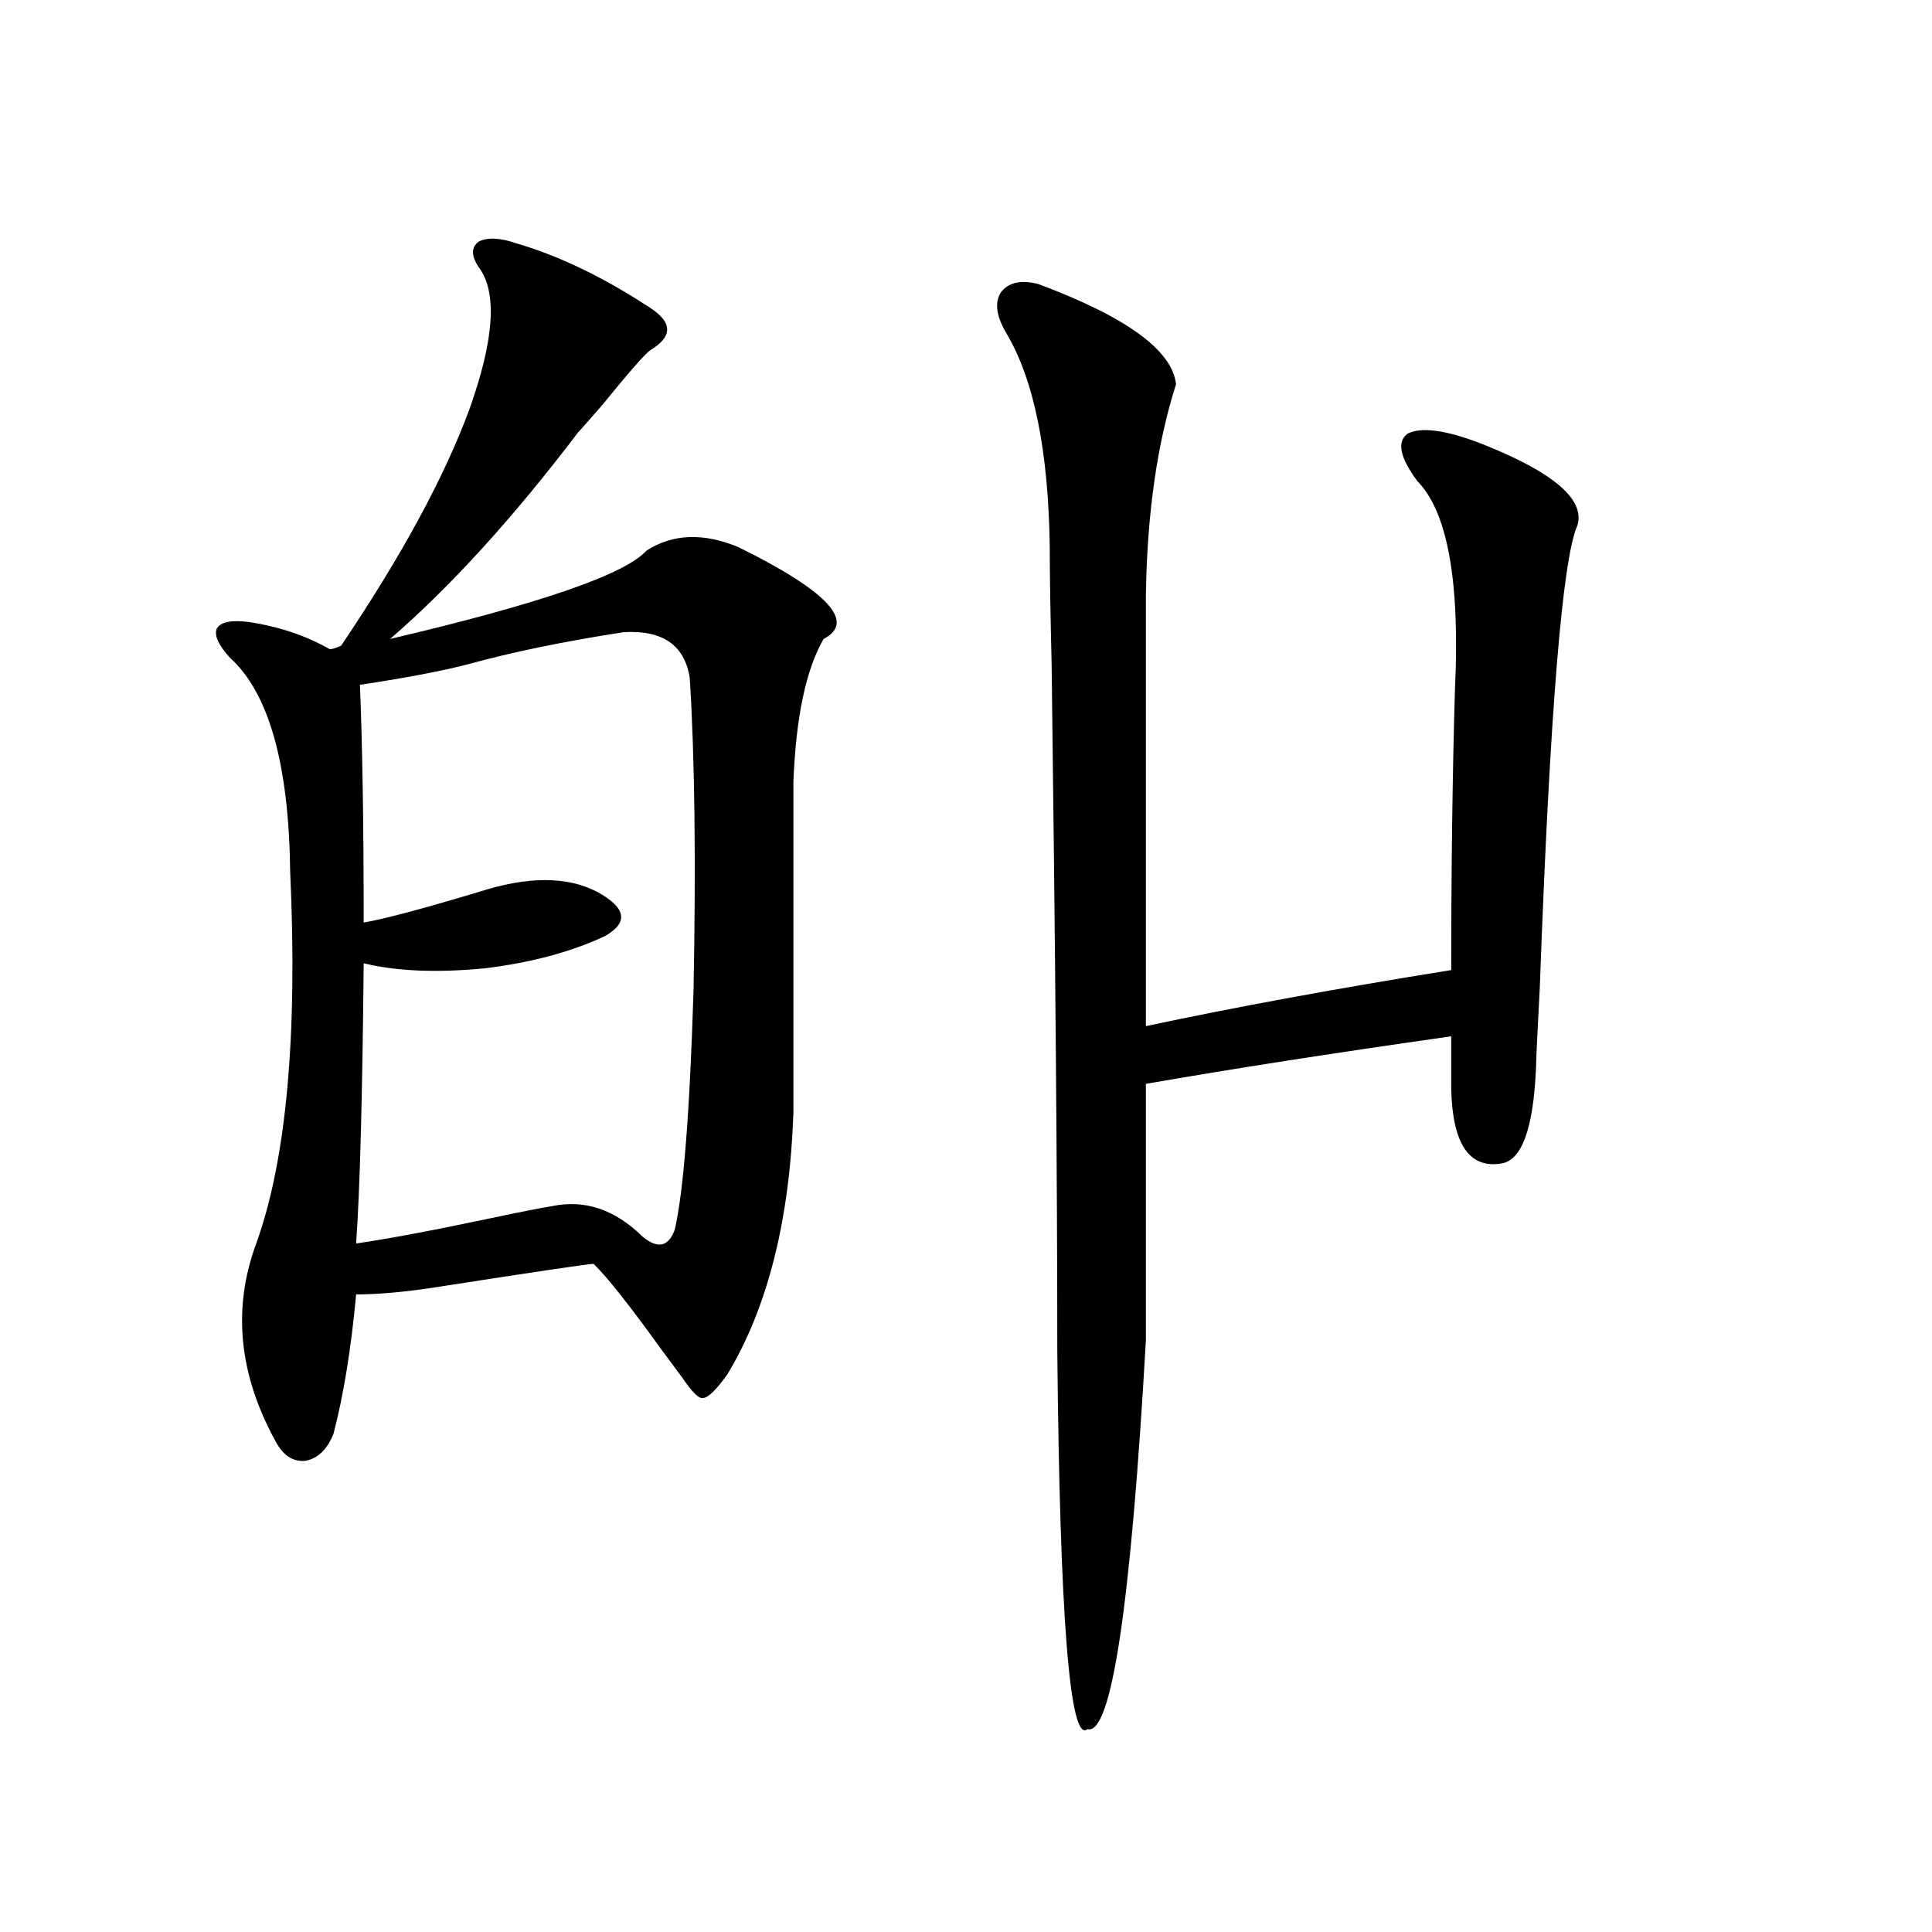
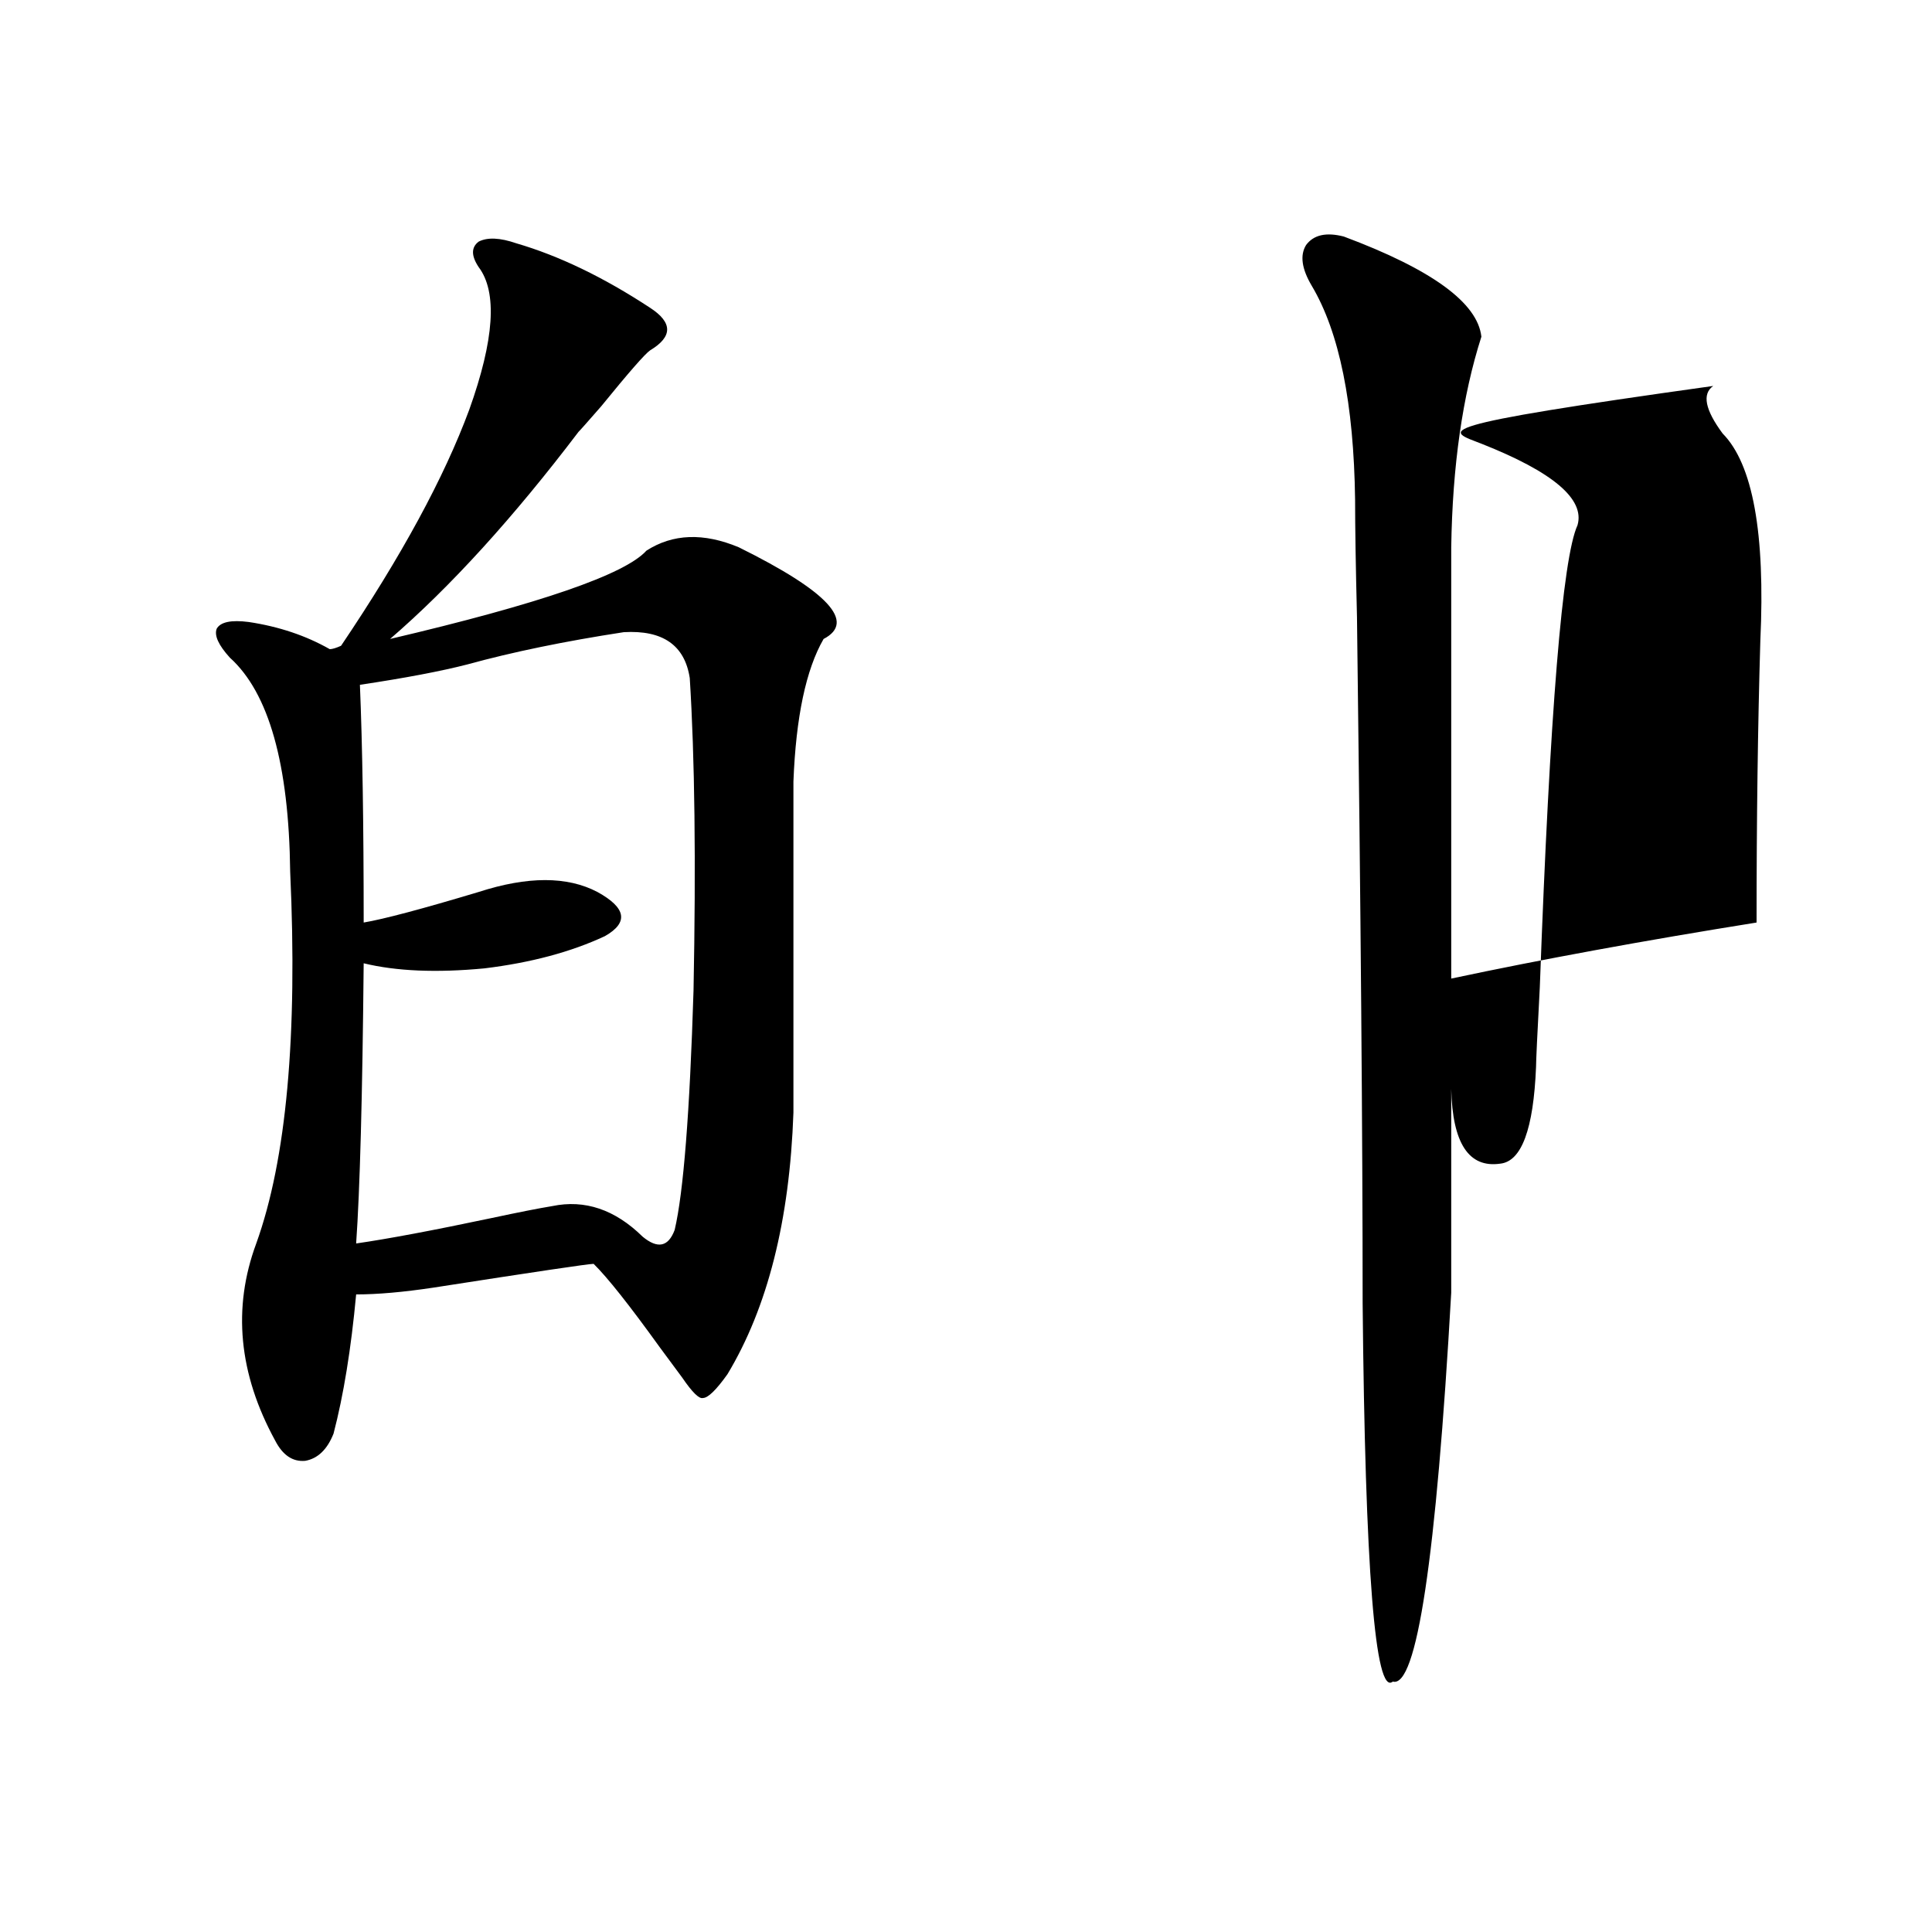
<svg xmlns="http://www.w3.org/2000/svg" version="1.1" id="图层_1" x="0px" y="0px" width="1000px" height="1000px" viewBox="0 0 1000 1000" enable-background="new 0 0 1000 1000" xml:space="preserve">
-   <path d="M267.262,125.941c22.104,6.454,45.197,17.578,69.267,33.398c11.707,7.622,11.707,14.941,0,21.973  c-2.606,1.758-11.066,11.426-25.365,29.004c-7.164,8.212-11.066,12.606-11.707,13.184c-33.825,44.536-66.34,80.282-97.559,107.227  c77.392-18.155,121.613-33.398,132.68-45.703c13.658-8.789,29.588-9.366,47.804-1.758c46.173,22.852,60.807,38.672,43.901,47.461  c-9.115,15.82-14.313,40.43-15.609,73.828v171.387c-1.951,55.673-13.338,100.786-34.146,135.352  c-5.854,8.212-10.091,12.305-12.683,12.305c-1.951,0.591-5.533-2.925-10.731-10.547c-2.606-3.516-6.509-8.789-11.707-15.82  c-15.609-21.671-26.996-36.035-34.146-43.066c-2.606,0-30.243,4.106-82.925,12.305c-15.609,2.349-28.947,3.516-39.999,3.516  c-2.606,28.125-6.509,52.157-11.707,72.07c-3.262,8.212-8.14,12.896-14.634,14.063c-6.509,0.591-11.707-2.925-15.609-10.547  c-18.871-34.565-22.118-68.555-9.756-101.953c15.609-43.354,21.463-107.515,17.561-192.48  c-0.655-55.659-11.066-92.573-31.219-110.742c-5.854-6.44-8.14-11.426-6.829-14.941c1.951-3.516,7.47-4.683,16.585-3.516  c15.609,2.349,29.588,7.031,41.95,14.063c1.296,0,3.247-0.577,5.854-1.758c31.219-46.28,53.322-87.012,66.34-122.168  c13.003-36.323,14.634-60.933,4.878-73.828c-3.902-5.851-3.902-10.245,0-13.184C252.293,122.728,258.802,123.017,267.262,125.941z   M322.87,327.211c-30.578,4.696-57.56,10.259-80.974,16.699c-13.658,3.516-32.194,7.031-55.608,10.547  c1.296,31.063,1.951,72.07,1.951,123.047c10.396-1.758,30.243-7.031,59.511-15.82c25.365-8.198,45.853-8.198,61.462,0  c14.954,8.212,16.25,15.82,3.902,22.852c-17.561,8.212-38.383,13.774-62.438,16.699c-24.725,2.349-45.532,1.47-62.438-2.637  c-0.655,69.146-1.951,117.485-3.902,145.02c16.25-2.335,39.664-6.729,70.242-13.184c13.658-2.925,24.055-4.972,31.219-6.152  c16.905-3.516,32.515,1.758,46.828,15.82c7.805,6.454,13.323,5.273,16.585-3.516c4.543-19.336,7.805-60.645,9.756-123.926  c1.296-66.797,0.641-120.698-1.951-161.719C354.409,333.954,343.022,326.044,322.87,327.211z M766.762,229.652  c37.072,14.653,53.657,28.716,49.755,42.188c-7.805,17.001-14.313,96.68-19.512,239.063c-1.311,24.609-1.951,38.384-1.951,41.309  c-1.311,32.231-7.484,48.931-18.536,50.098c-16.265,2.349-24.725-10.547-25.365-38.672v-27.246  C689.355,545.18,636.674,553.392,593.107,561v132.715c-7.805,137.687-17.896,204.785-30.243,201.27  c-9.115,7.608-14.313-57.72-15.609-195.996c0-84.952-0.976-203.315-2.927-355.078c-0.655-26.367-0.976-46.582-0.976-60.645  c-0.655-49.796-8.14-86.71-22.438-110.742c-5.213-8.789-6.188-15.82-2.927-21.094c3.902-5.273,10.396-6.729,19.512-4.395  c45.518,17.001,69.267,34.277,71.218,51.855c-9.756,30.474-14.969,66.797-15.609,108.984v223.242  c46.828-9.956,99.51-19.624,158.045-29.004c0-53.312,0.641-101.953,1.951-145.898c2.592-55.659-3.902-91.406-19.512-107.227  c-9.115-12.305-10.731-20.503-4.878-24.609C735.863,220.863,748.546,222.621,766.762,229.652z" />
+   <path d="M267.262,125.941c22.104,6.454,45.197,17.578,69.267,33.398c11.707,7.622,11.707,14.941,0,21.973  c-2.606,1.758-11.066,11.426-25.365,29.004c-7.164,8.212-11.066,12.606-11.707,13.184c-33.825,44.536-66.34,80.282-97.559,107.227  c77.392-18.155,121.613-33.398,132.68-45.703c13.658-8.789,29.588-9.366,47.804-1.758c46.173,22.852,60.807,38.672,43.901,47.461  c-9.115,15.82-14.313,40.43-15.609,73.828v171.387c-1.951,55.673-13.338,100.786-34.146,135.352  c-5.854,8.212-10.091,12.305-12.683,12.305c-1.951,0.591-5.533-2.925-10.731-10.547c-2.606-3.516-6.509-8.789-11.707-15.82  c-15.609-21.671-26.996-36.035-34.146-43.066c-2.606,0-30.243,4.106-82.925,12.305c-15.609,2.349-28.947,3.516-39.999,3.516  c-2.606,28.125-6.509,52.157-11.707,72.07c-3.262,8.212-8.14,12.896-14.634,14.063c-6.509,0.591-11.707-2.925-15.609-10.547  c-18.871-34.565-22.118-68.555-9.756-101.953c15.609-43.354,21.463-107.515,17.561-192.48  c-0.655-55.659-11.066-92.573-31.219-110.742c-5.854-6.44-8.14-11.426-6.829-14.941c1.951-3.516,7.47-4.683,16.585-3.516  c15.609,2.349,29.588,7.031,41.95,14.063c1.296,0,3.247-0.577,5.854-1.758c31.219-46.28,53.322-87.012,66.34-122.168  c13.003-36.323,14.634-60.933,4.878-73.828c-3.902-5.851-3.902-10.245,0-13.184C252.293,122.728,258.802,123.017,267.262,125.941z   M322.87,327.211c-30.578,4.696-57.56,10.259-80.974,16.699c-13.658,3.516-32.194,7.031-55.608,10.547  c1.296,31.063,1.951,72.07,1.951,123.047c10.396-1.758,30.243-7.031,59.511-15.82c25.365-8.198,45.853-8.198,61.462,0  c14.954,8.212,16.25,15.82,3.902,22.852c-17.561,8.212-38.383,13.774-62.438,16.699c-24.725,2.349-45.532,1.47-62.438-2.637  c-0.655,69.146-1.951,117.485-3.902,145.02c16.25-2.335,39.664-6.729,70.242-13.184c13.658-2.925,24.055-4.972,31.219-6.152  c16.905-3.516,32.515,1.758,46.828,15.82c7.805,6.454,13.323,5.273,16.585-3.516c4.543-19.336,7.805-60.645,9.756-123.926  c1.296-66.797,0.641-120.698-1.951-161.719C354.409,333.954,343.022,326.044,322.87,327.211z M766.762,229.652  c37.072,14.653,53.657,28.716,49.755,42.188c-7.805,17.001-14.313,96.68-19.512,239.063c-1.311,24.609-1.951,38.384-1.951,41.309  c-1.311,32.231-7.484,48.931-18.536,50.098c-16.265,2.349-24.725-10.547-25.365-38.672v-27.246  v132.715c-7.805,137.687-17.896,204.785-30.243,201.27  c-9.115,7.608-14.313-57.72-15.609-195.996c0-84.952-0.976-203.315-2.927-355.078c-0.655-26.367-0.976-46.582-0.976-60.645  c-0.655-49.796-8.14-86.71-22.438-110.742c-5.213-8.789-6.188-15.82-2.927-21.094c3.902-5.273,10.396-6.729,19.512-4.395  c45.518,17.001,69.267,34.277,71.218,51.855c-9.756,30.474-14.969,66.797-15.609,108.984v223.242  c46.828-9.956,99.51-19.624,158.045-29.004c0-53.312,0.641-101.953,1.951-145.898c2.592-55.659-3.902-91.406-19.512-107.227  c-9.115-12.305-10.731-20.503-4.878-24.609C735.863,220.863,748.546,222.621,766.762,229.652z" />
</svg>